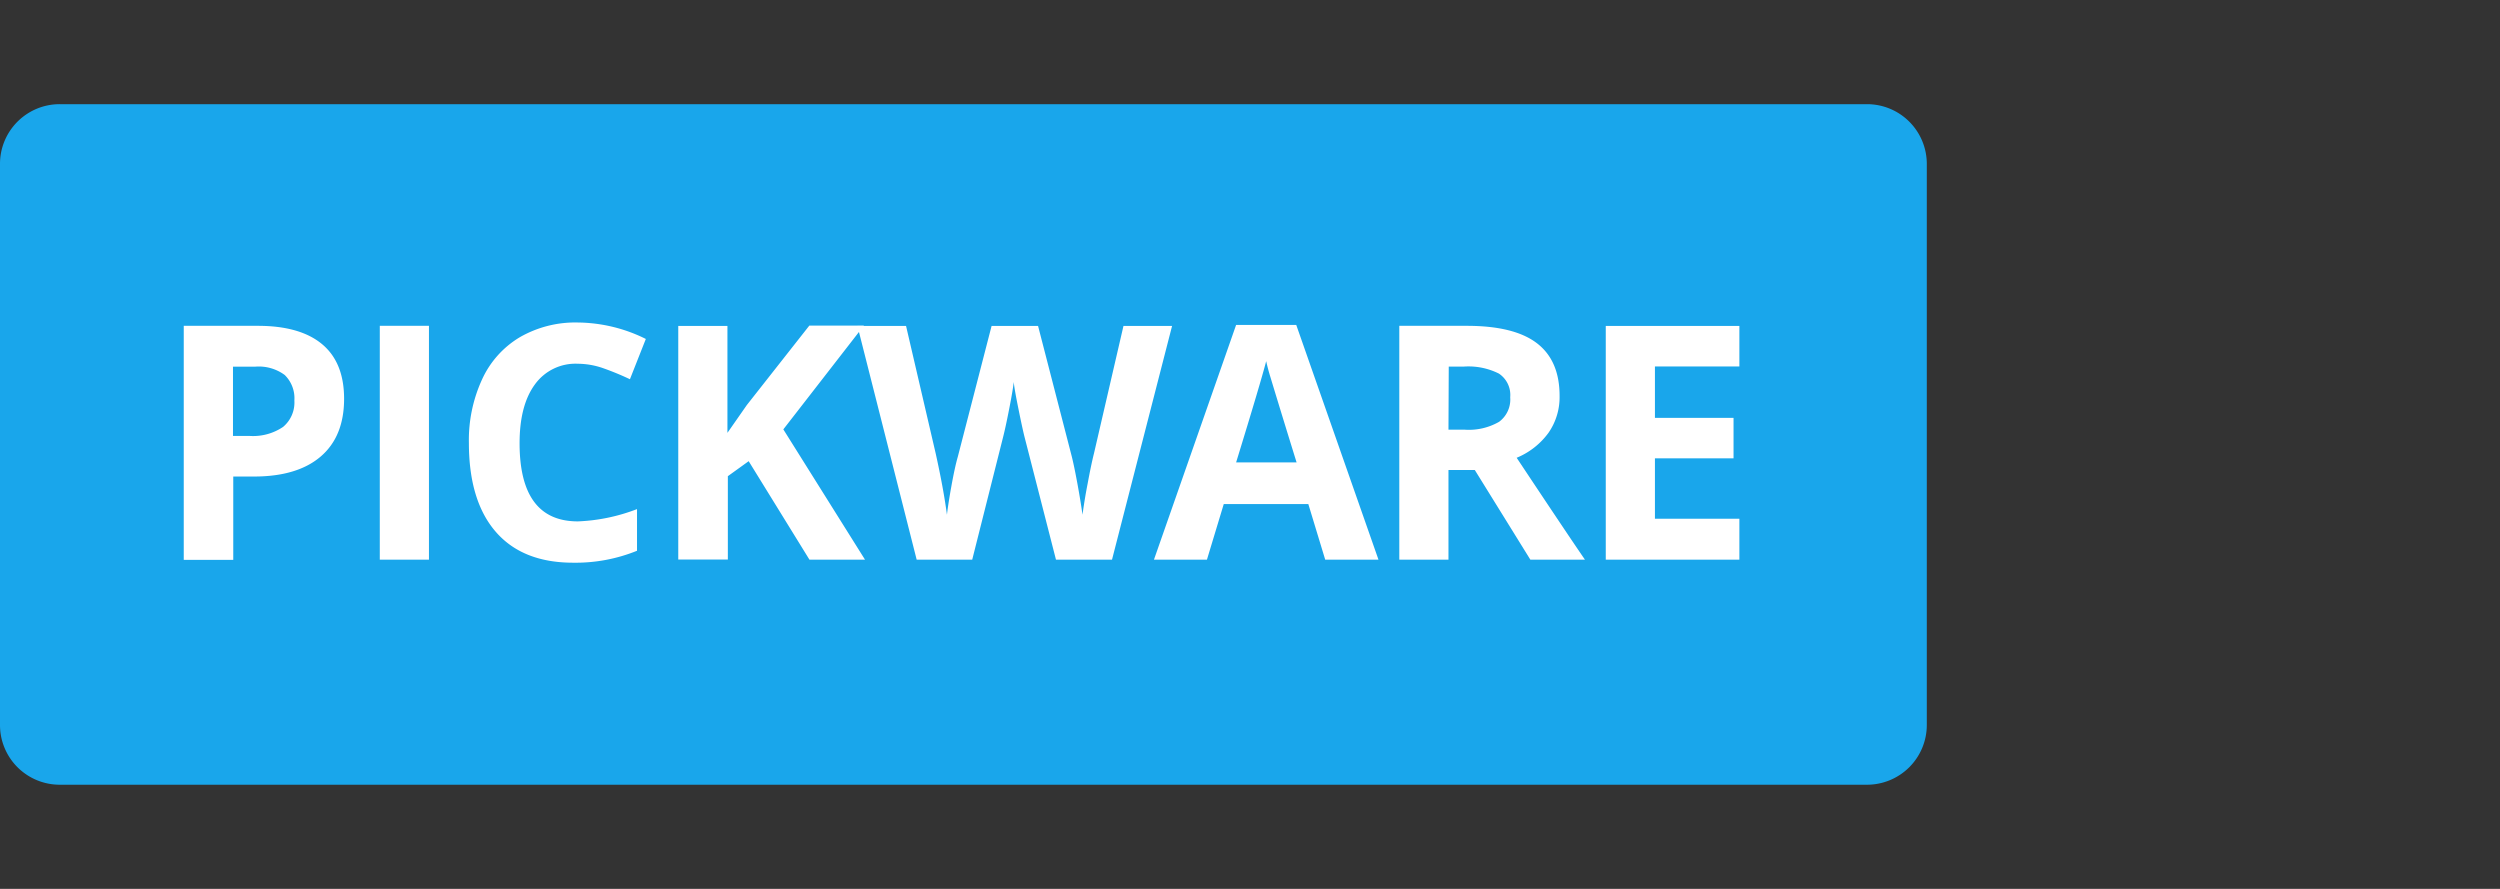
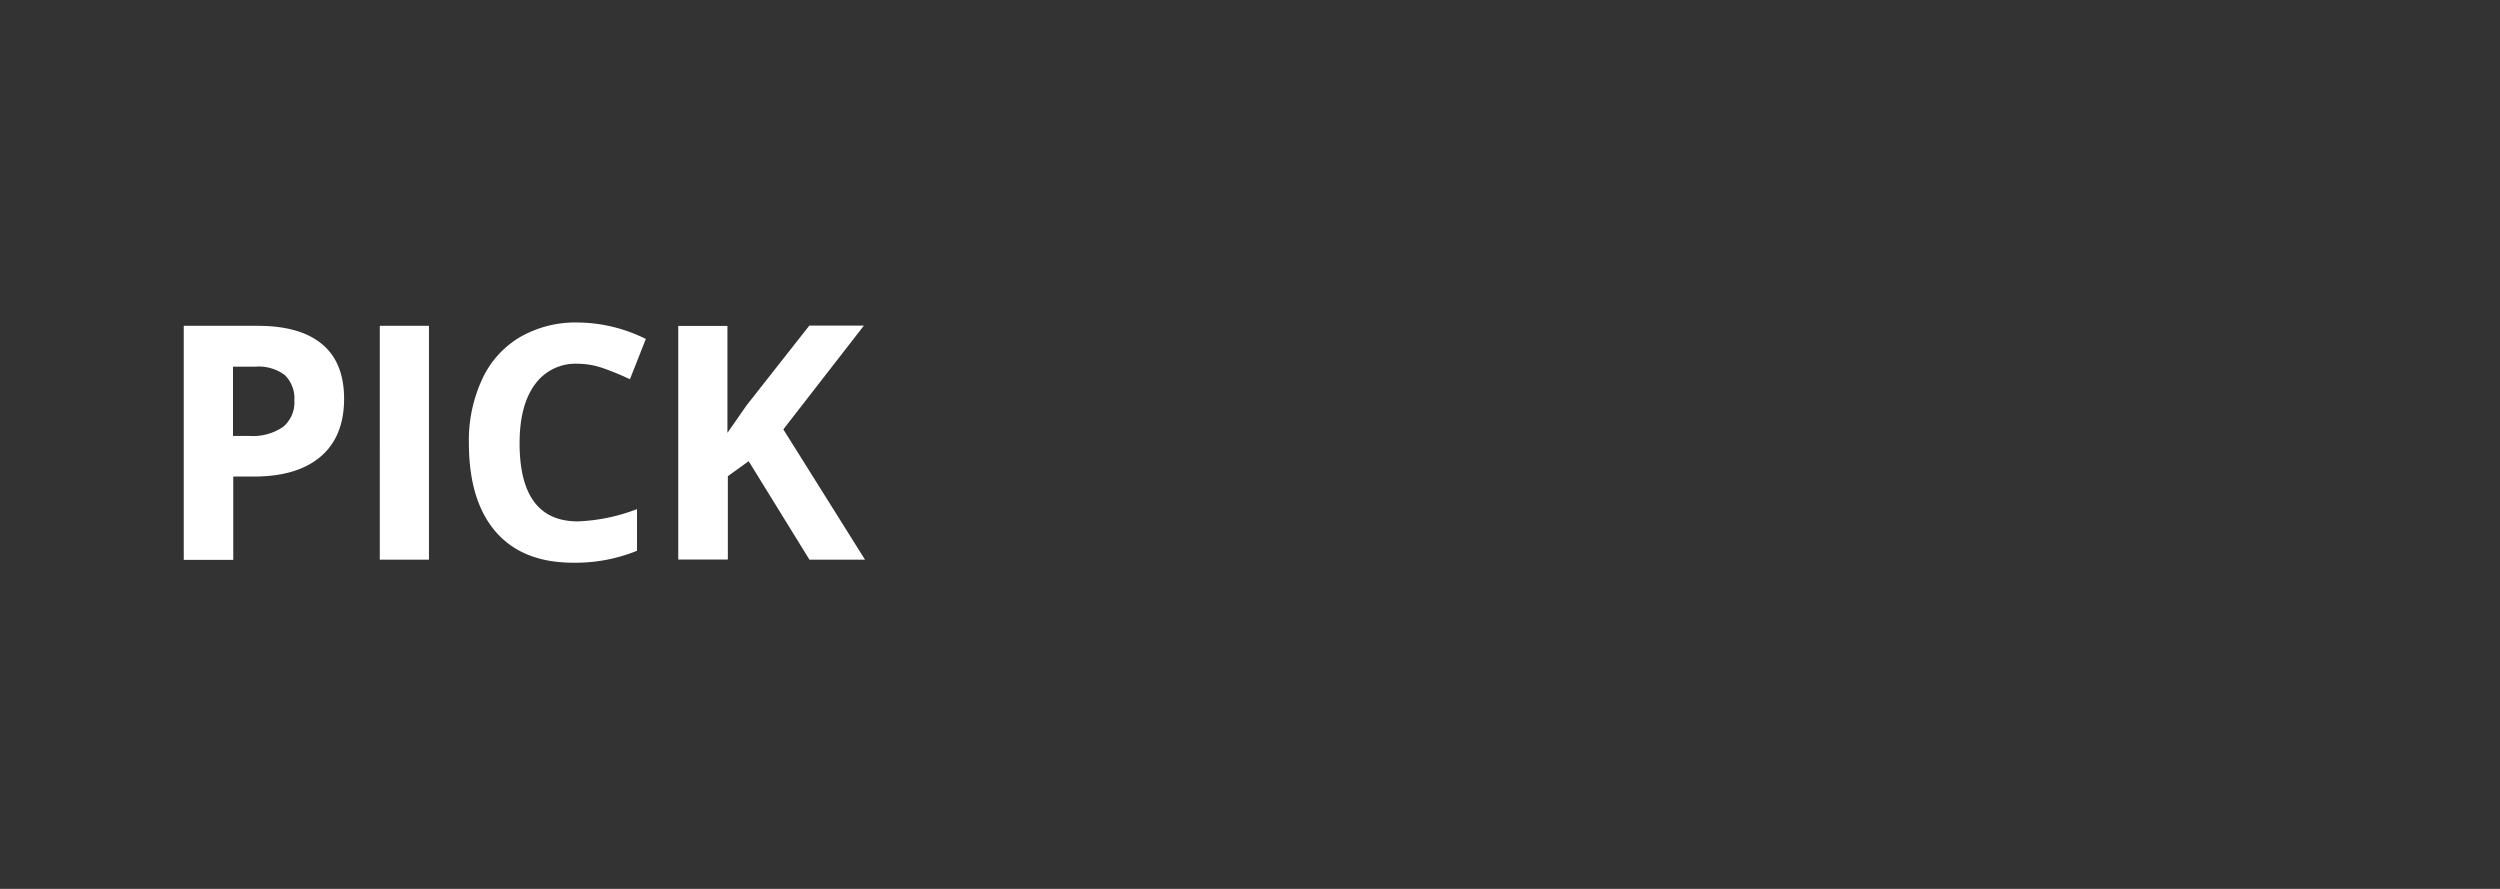
<svg xmlns="http://www.w3.org/2000/svg" id="Ebene_1" data-name="Ebene 1" viewBox="0 0 360 128">
  <rect x="0" y="0" width="360" height="128" fill="#333333" stroke="none" />
  <defs>
    <style>.cls-1{fill:#19a6eb;}.cls-1,.cls-2{fill-rule:evenodd;}.cls-2{fill:#fff;}</style>
  </defs>
-   <path class="cls-1" d="M8.61,113H268.85a8.61,8.61,0,0,0,8.61-8.61V23.61A8.61,8.61,0,0,0,268.85,15H8.61A8.6,8.6,0,0,0,0,23.61v80.78A8.6,8.6,0,0,0,8.61,113Z" />
  <path class="cls-2" d="M33.55,62.77h2.33a7.7,7.7,0,0,0,4.89-1.3,4.58,4.58,0,0,0,1.62-3.79A4.69,4.69,0,0,0,41,54a6.3,6.3,0,0,0-4.26-1.2H33.55Zm16-5.34c0,3.62-1.13,6.39-3.37,8.31s-5.45,2.88-9.59,2.88h-3v12H26.46V46.92H37.14q6.07,0,9.24,2.64T49.55,57.43Zm5.14,23.16h7.08V46.92H54.69ZM83.21,52.38a7.2,7.2,0,0,0-6.2,3q-2.19,3-2.19,8.44,0,11.26,8.39,11.26a26.41,26.41,0,0,0,8.52-1.77v6a23.52,23.52,0,0,1-9.19,1.72q-7.29,0-11.15-4.45T67.52,63.81a20.91,20.91,0,0,1,1.91-9.2,13.67,13.67,0,0,1,5.44-6.06,16,16,0,0,1,8.34-2.11A22.38,22.38,0,0,1,93,48.81l-2.29,5.8a39.88,39.88,0,0,0-3.77-1.56,11.22,11.22,0,0,0-3.72-.67m41.34,28.21h-8l-8.75-14.18-3,2.16v12H97.67V46.93h7.08v15.4l2.79-4,9-11.44h7.86L112.8,61.83Z" />
-   <path class="cls-2" d="M160.13,80.59h-8.07l-4.53-17.68c-.16-.63-.45-1.93-.85-3.91s-.64-3.29-.7-4c-.09.83-.32,2.16-.68,4s-.65,3.14-.85,3.92L140,80.59h-8l-8.53-33.66h7l4.27,18.37q1.13,5.1,1.62,8.82c.1-.87.3-2.23.63-4.06s.64-3.26.93-4.27l4.87-18.86h6.69l4.87,18.86c.21.84.48,2.13.8,3.87s.56,3.22.73,4.46c.2-1.5.45-3,.74-4.48.33-1.78.63-3.23.91-4.34l4.25-18.37h7Zm26.58-14q-1.91-6.15-3.78-12.32c-.23-.74-.43-1.5-.6-2.26q-.77,3-4.33,14.58Zm4.12,14-2.43-8H176.22l-2.42,8h-7.63L178,46.79h8.66l11.84,33.8Zm17.75-18.72h2.29a8.72,8.72,0,0,0,5-1.13,4,4,0,0,0,1.6-3.54,3.69,3.69,0,0,0-1.64-3.41,9.78,9.78,0,0,0-5.06-1h-2.15Zm0,5.81V80.59H201.5V46.92h9.73q6.81,0,10.08,2.5T224.58,57A9,9,0,0,1,223,62.3a10.73,10.73,0,0,1-4.6,3.62q7.54,11.35,9.83,14.67h-7.86l-8-12.91Zm41.89,12.91H231.23V46.93h19.24v5.84H238.31v7.4h11.32V66H238.31V74.7h12.16Z" />
</svg>